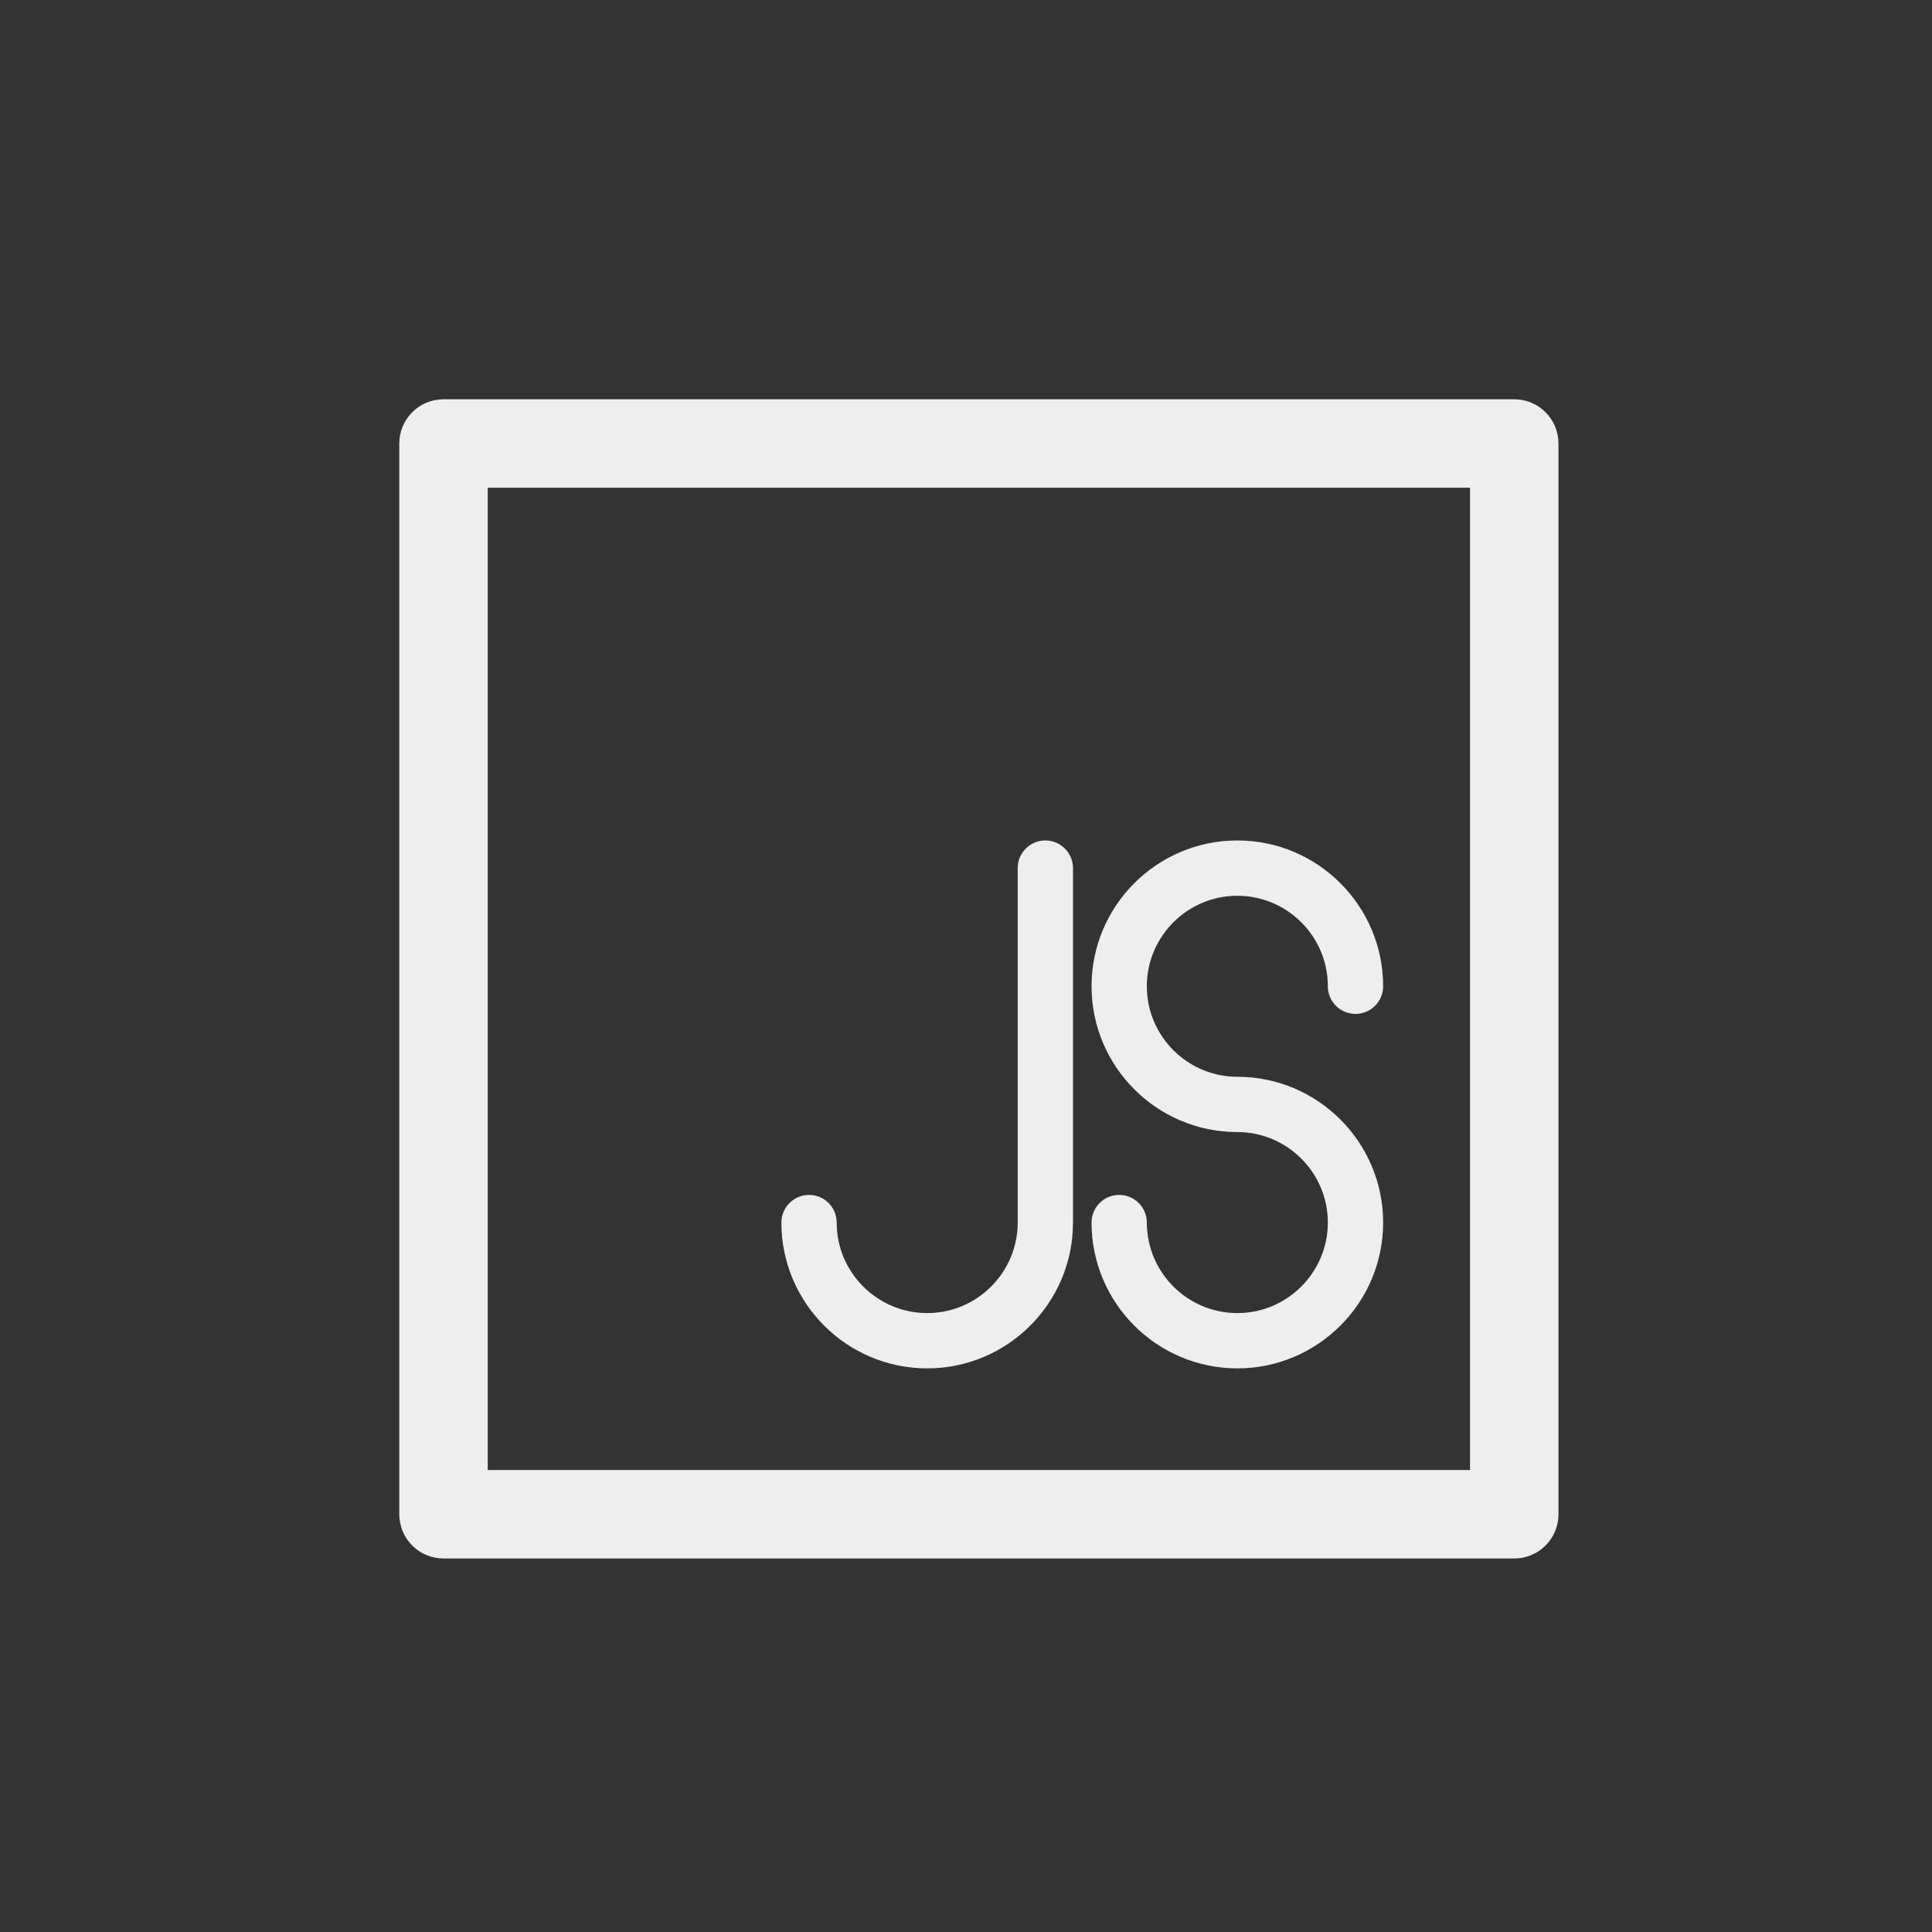
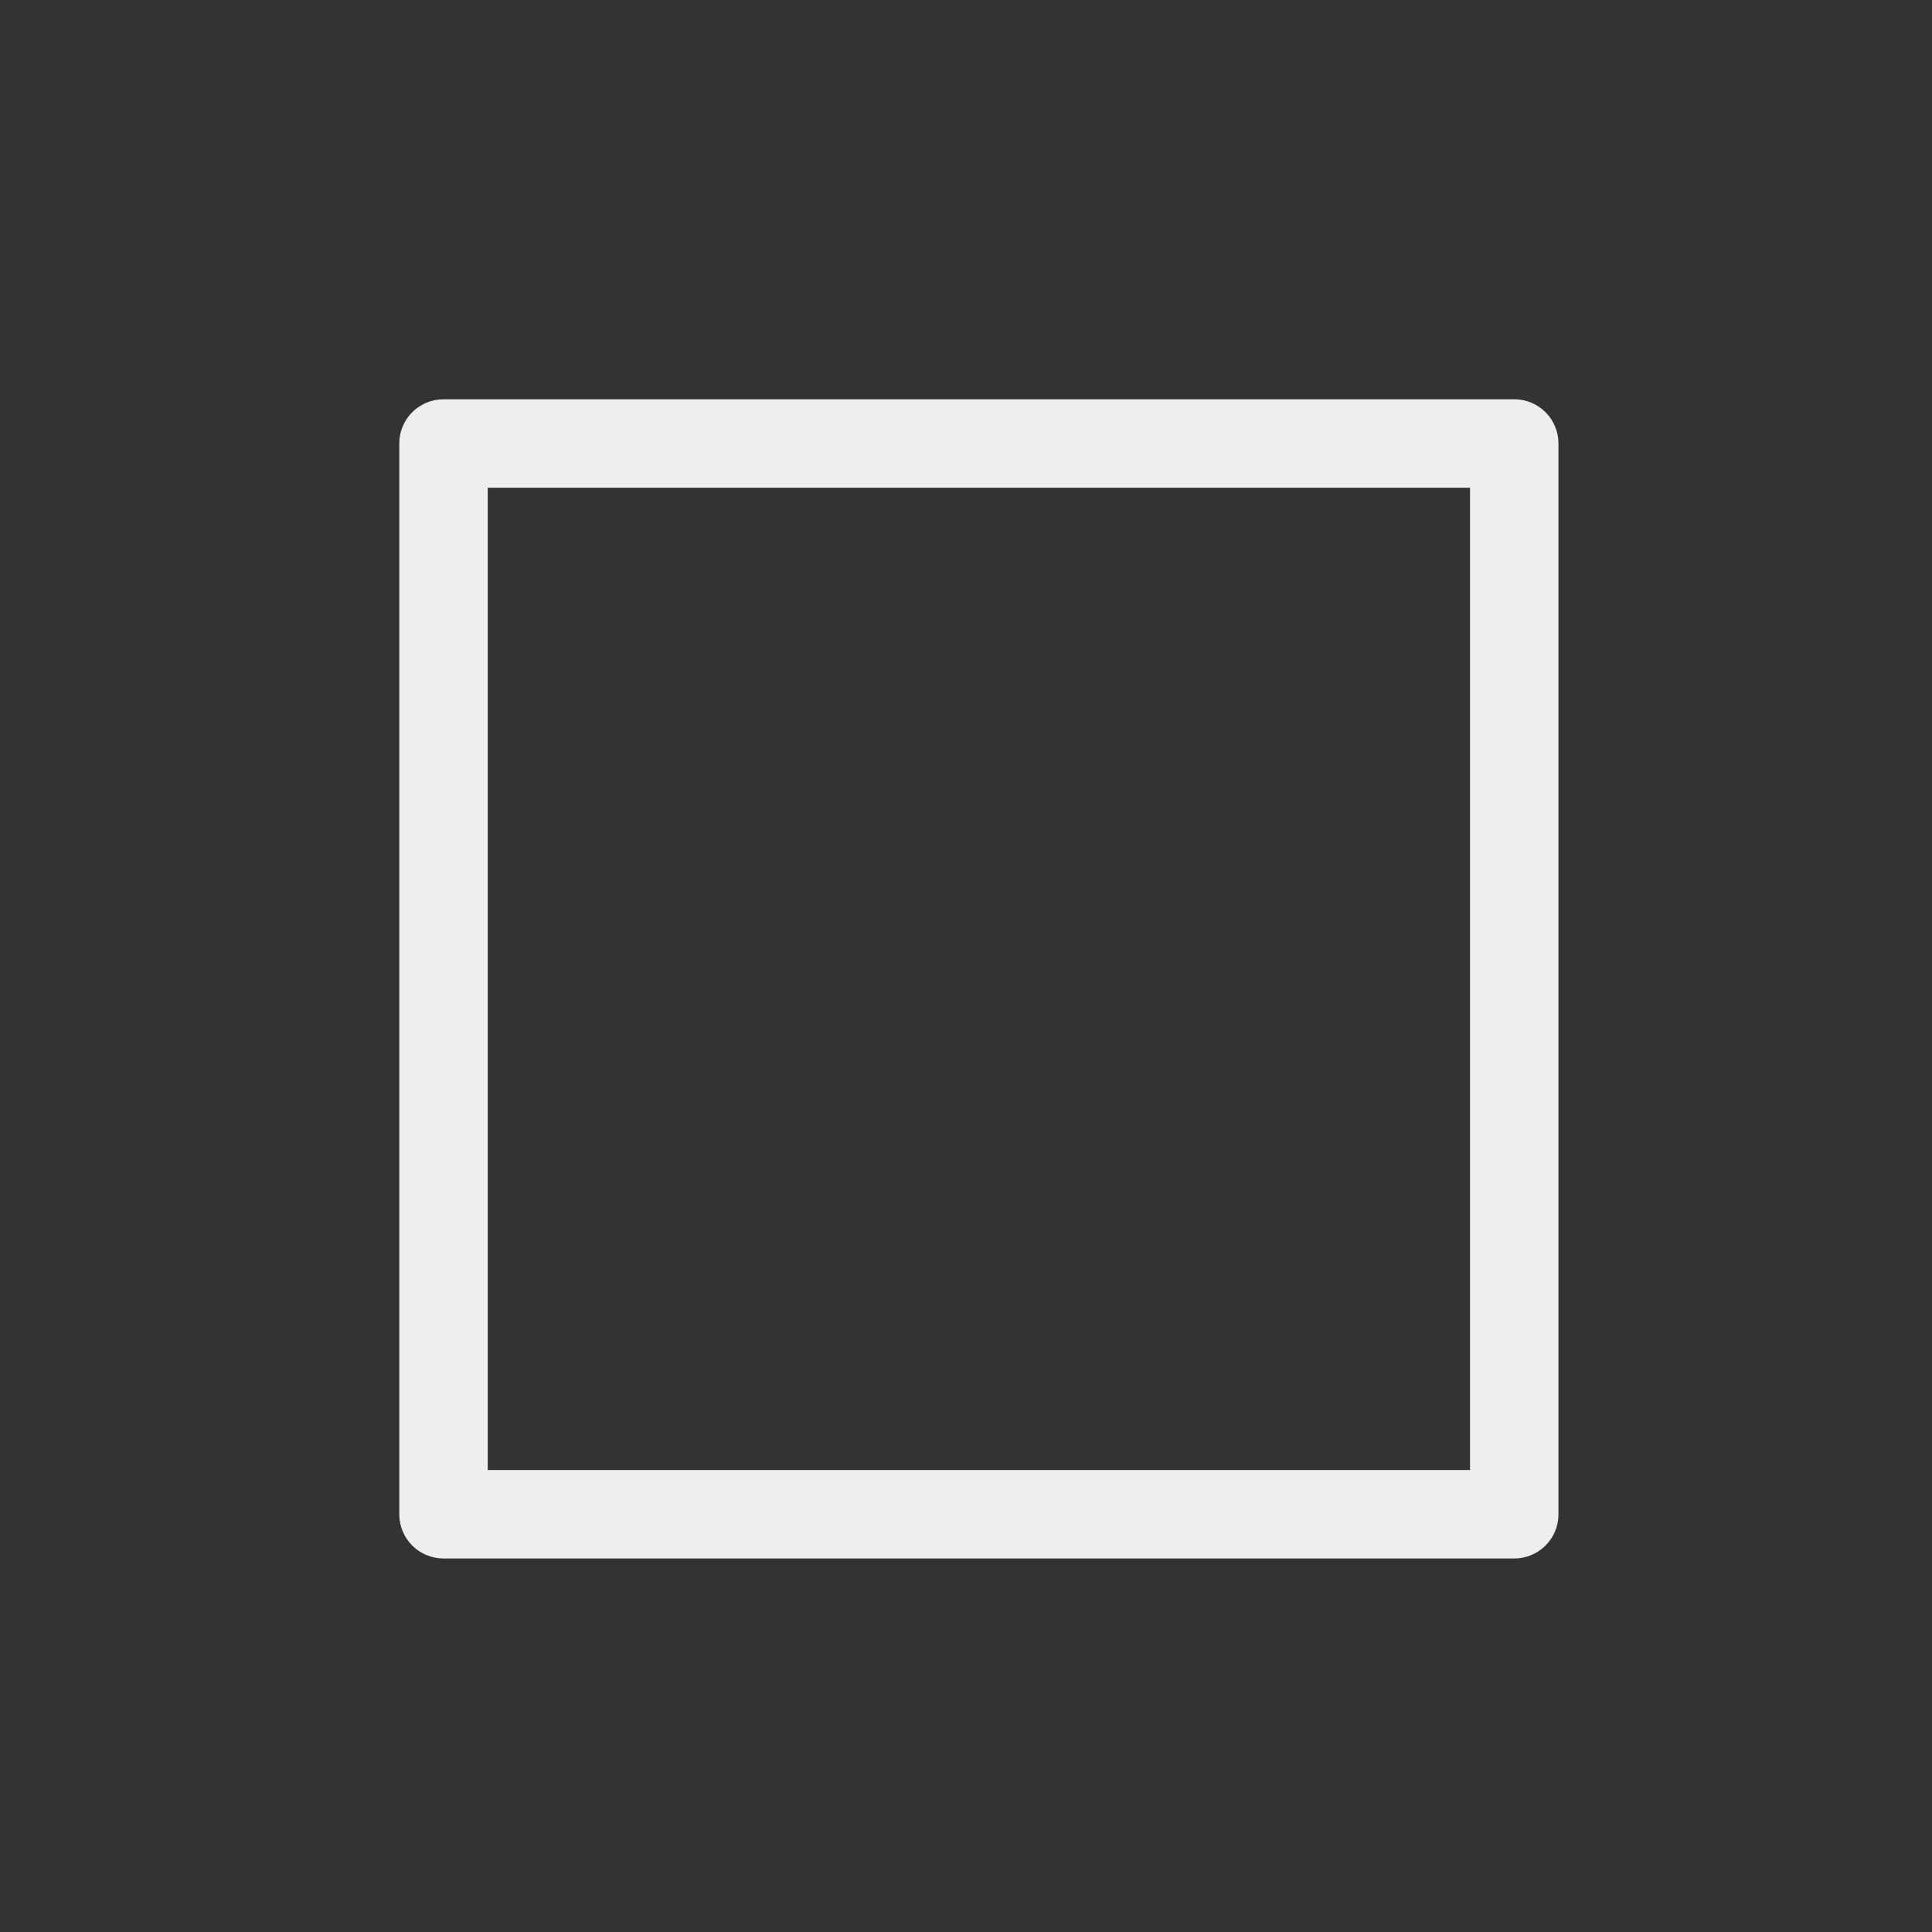
<svg xmlns="http://www.w3.org/2000/svg" width="150px" height="150px" viewBox="0 0 150 150" version="1.1">
  <rect x="0" y="0" width="150" height="150" fill="#333333" stroke="none" />
  <title>Artboard</title>
  <desc>Created with Sketch.</desc>
  <defs />
  <g id="Page-1-Copy" stroke="none" stroke-width="1" fill="none" fill-rule="evenodd">
    <g id="Artboard" stroke="#EEEEEE" fill="#EEEEEE" fill-rule="nonzero">
      <g id="Javascript" transform="translate(33, 33)">
        <path d="M2.867,83.133 L83.133,83.133 L83.133,2.867 L2.867,2.867 L2.867,83.133 Z M84.567,86 L1.433,86 C0.641,86 0,85.358 0,84.567 L0,1.433 C0,0.642 0.641,0 1.433,0 L84.567,0 C85.359,0 86,0.642 86,1.433 L86,84.567 C86,85.358 85.359,86 84.567,86 L84.567,86 Z" id="Shape" stroke-width="4" />
-         <path d="M63.067,72.24 C57.376,72.24 52.747,67.61 52.747,61.92 C52.747,61.287 53.259,60.773 53.893,60.773 C54.527,60.773 55.04,61.287 55.04,61.92 C55.04,66.346 58.642,69.947 63.067,69.947 C67.492,69.947 71.093,66.346 71.093,61.92 C71.093,57.494 67.492,53.893 63.067,53.893 C57.376,53.893 52.747,49.263 52.747,43.573 C52.747,37.884 57.376,33.253 63.067,33.253 C68.758,33.253 73.387,37.884 73.387,43.573 C73.387,44.206 72.874,44.72 72.24,44.72 C71.606,44.72 71.093,44.206 71.093,43.573 C71.093,39.147 67.492,35.547 63.067,35.547 C58.642,35.547 55.04,39.147 55.04,43.573 C55.04,47.999 58.642,51.6 63.067,51.6 C68.758,51.6 73.387,56.23 73.387,61.92 C73.387,67.61 68.758,72.24 63.067,72.24" id="Shape" stroke-width="2" />
-         <path d="M38.987,72.24 C33.296,72.24 28.667,67.61 28.667,61.92 C28.667,61.287 29.179,60.773 29.813,60.773 C30.447,60.773 30.96,61.287 30.96,61.92 C30.96,66.346 34.562,69.947 38.987,69.947 C43.412,69.947 47.013,66.346 47.013,61.92 L47.013,34.4 C47.013,33.767 47.526,33.253 48.16,33.253 C48.794,33.253 49.307,33.767 49.307,34.4 L49.307,61.92 C49.307,67.61 44.678,72.24 38.987,72.24" id="Shape" stroke-width="2" />
      </g>
    </g>
  </g>
</svg>